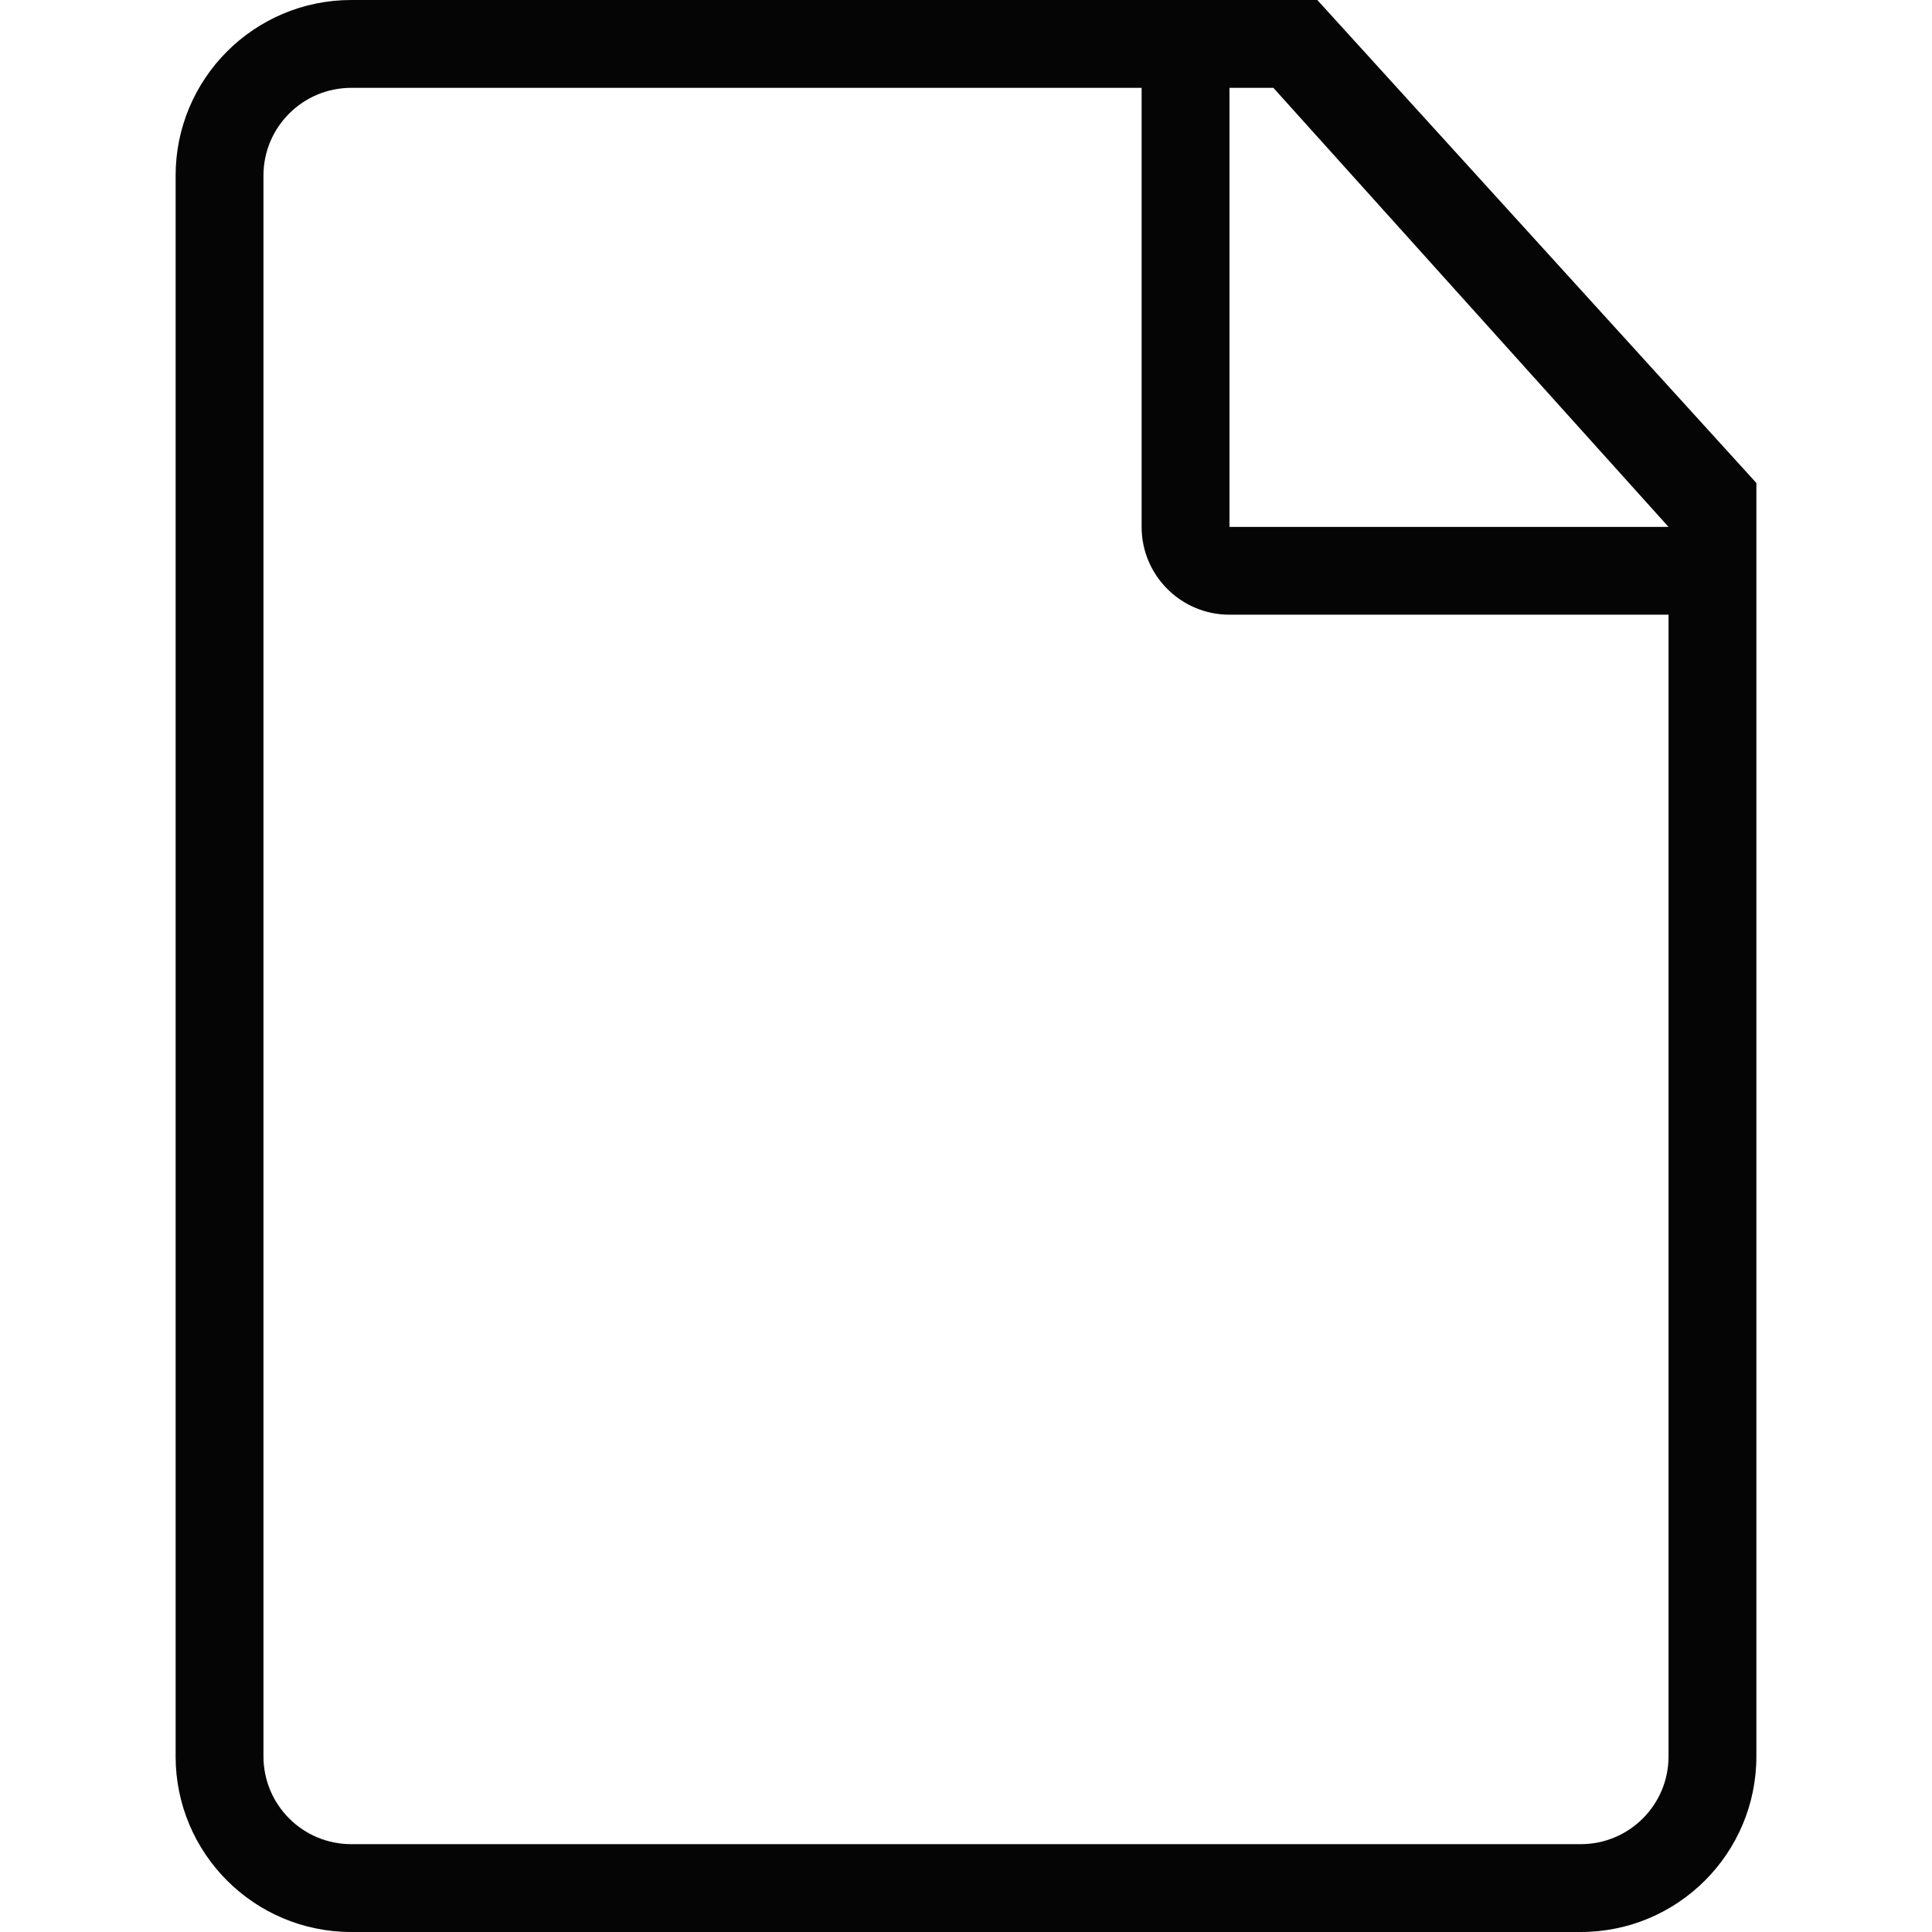
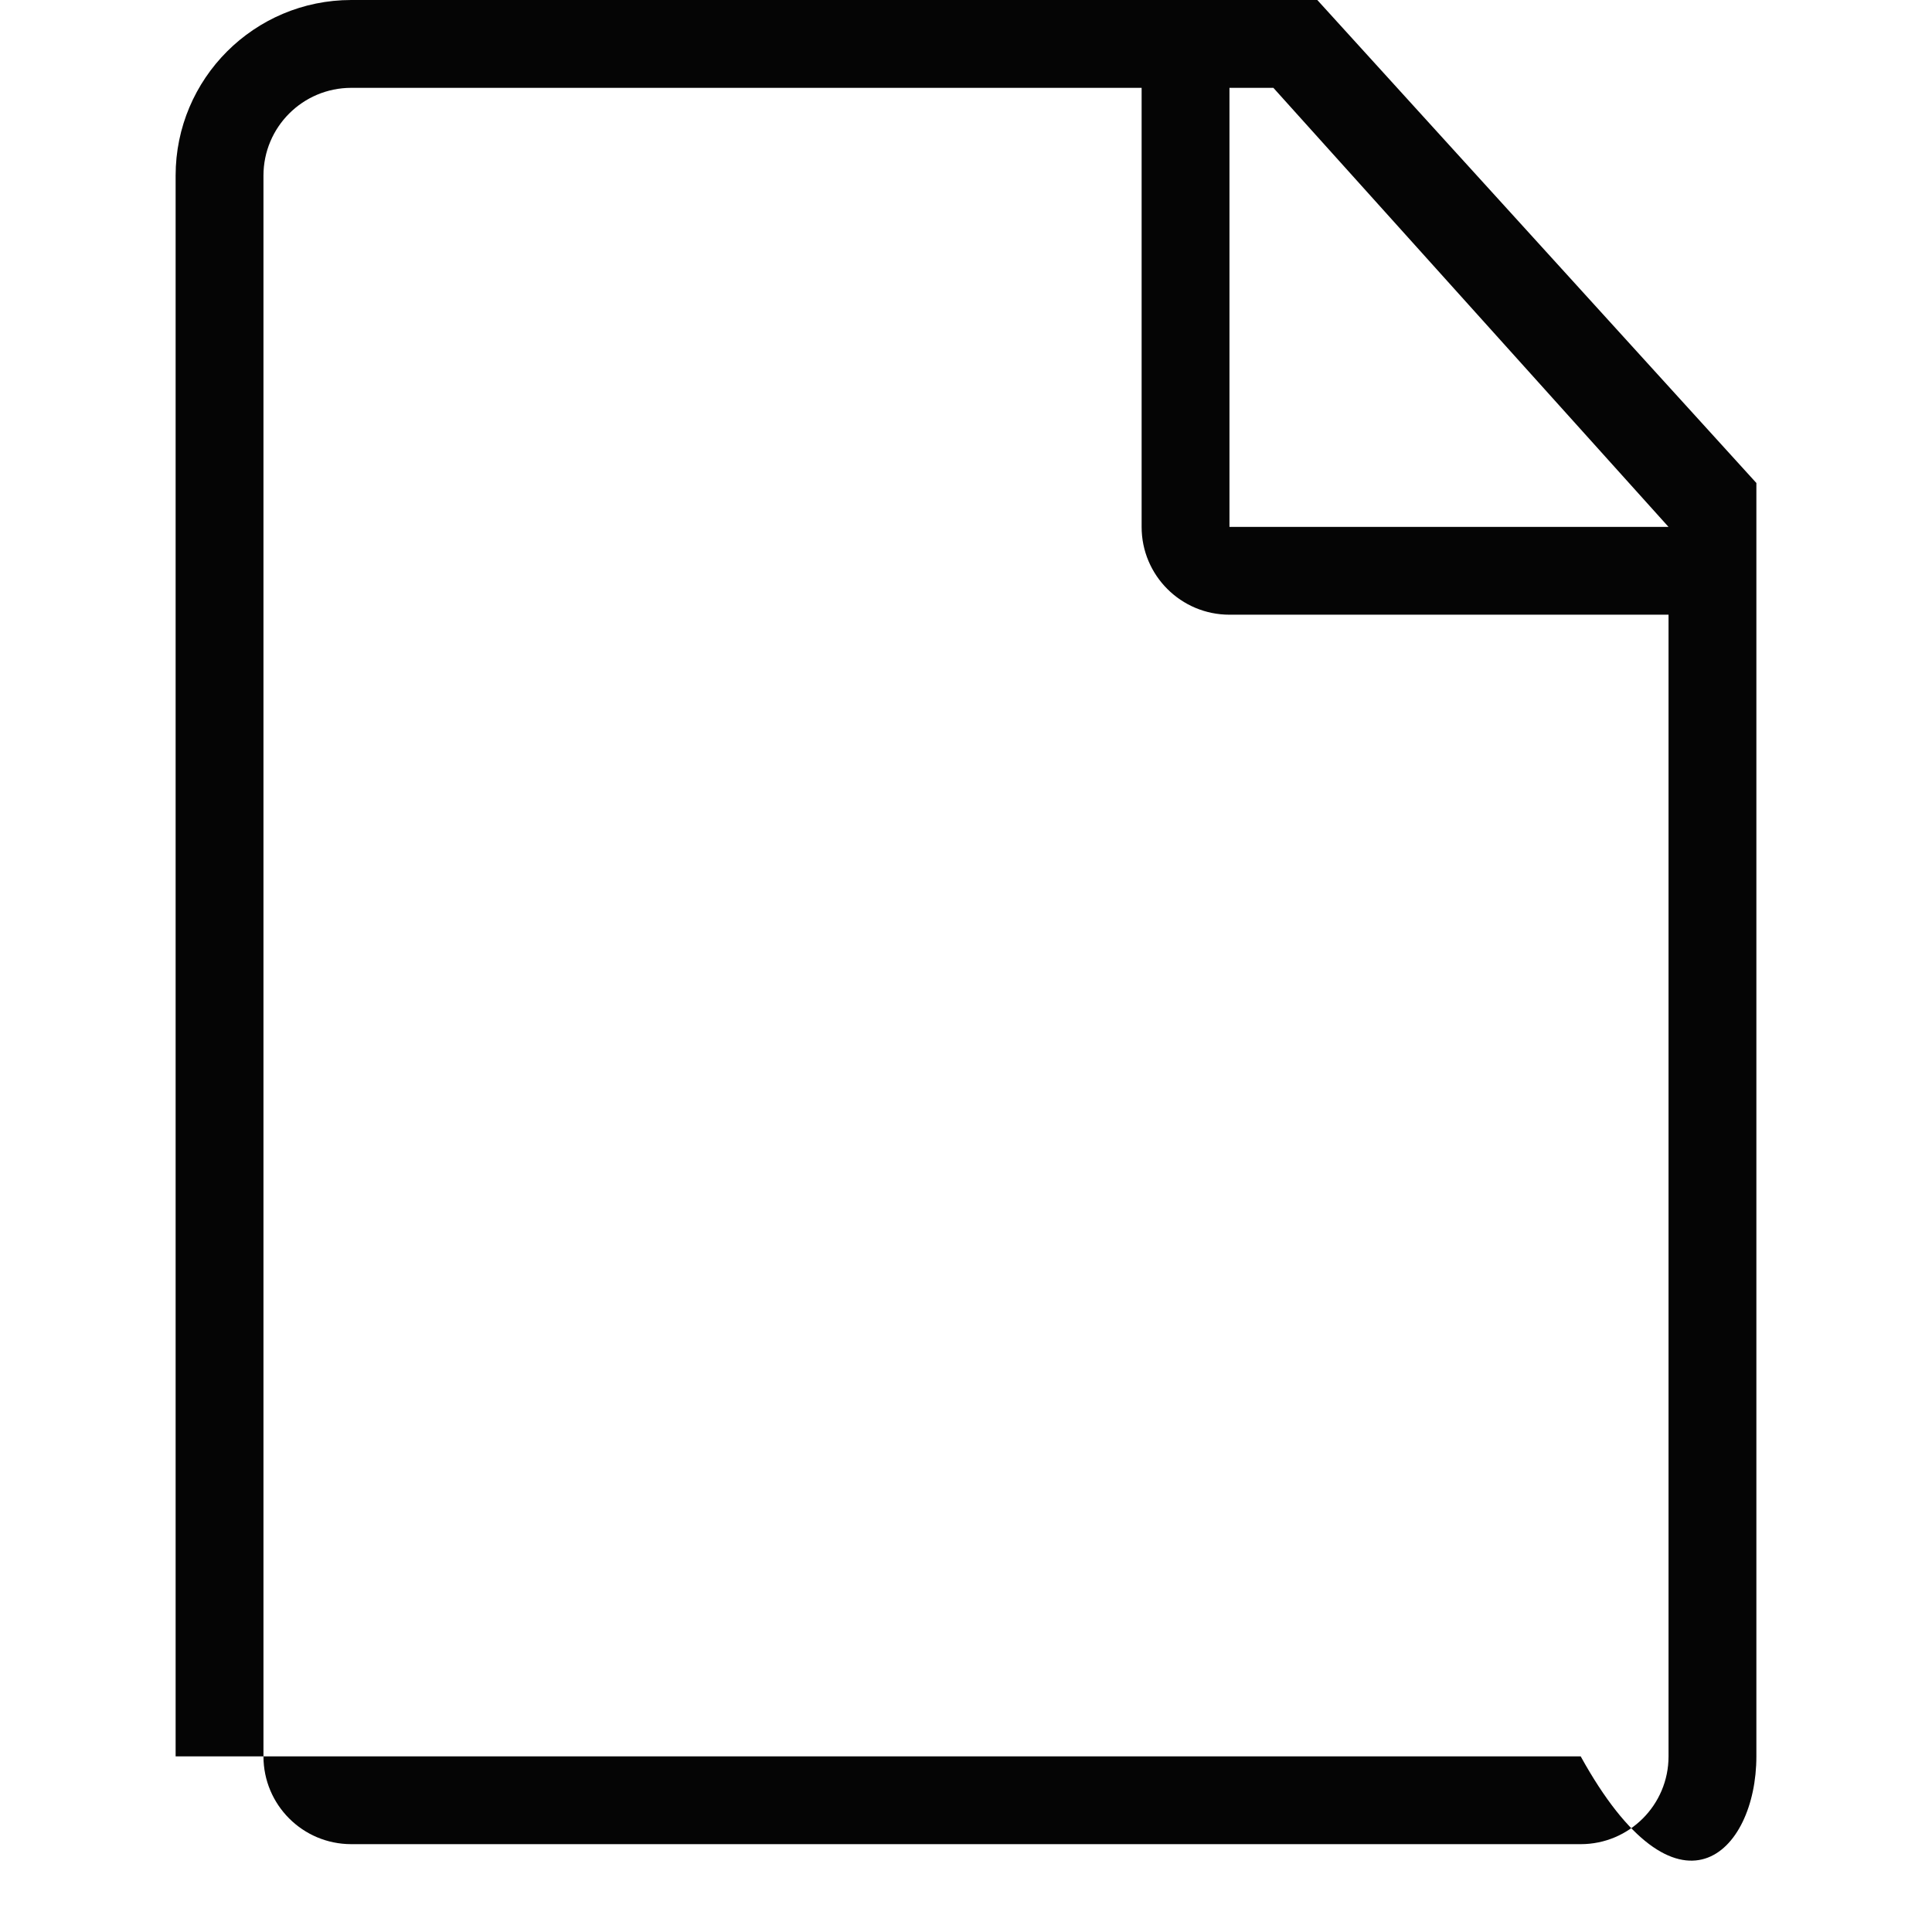
<svg xmlns="http://www.w3.org/2000/svg" width="30" height="30" viewBox="0 0 30 30" fill="none">
-   <path d="M20.455 0H5.455C3.948 0 2.727 1.221 2.727 2.727V27.273C2.727 28.779 3.948 30 5.455 30H24.545C26.052 30 27.273 28.779 27.273 27.273V7.5L20.455 0ZM25.909 27.273C25.909 28.026 25.299 28.636 24.546 28.636H5.455C4.701 28.636 4.091 28.026 4.091 27.273V2.727C4.091 1.974 4.701 1.364 5.455 1.364H17.727V8.182C17.727 8.935 18.338 9.545 19.091 9.545H25.909V27.273H25.909ZM19.091 8.182V1.364H19.773L25.909 8.182H19.091V8.182Z" fill="#050505" />
+   <path d="M20.455 0H5.455C3.948 0 2.727 1.221 2.727 2.727V27.273H24.545C26.052 30 27.273 28.779 27.273 27.273V7.5L20.455 0ZM25.909 27.273C25.909 28.026 25.299 28.636 24.546 28.636H5.455C4.701 28.636 4.091 28.026 4.091 27.273V2.727C4.091 1.974 4.701 1.364 5.455 1.364H17.727V8.182C17.727 8.935 18.338 9.545 19.091 9.545H25.909V27.273H25.909ZM19.091 8.182V1.364H19.773L25.909 8.182H19.091V8.182Z" fill="#050505" />
</svg>